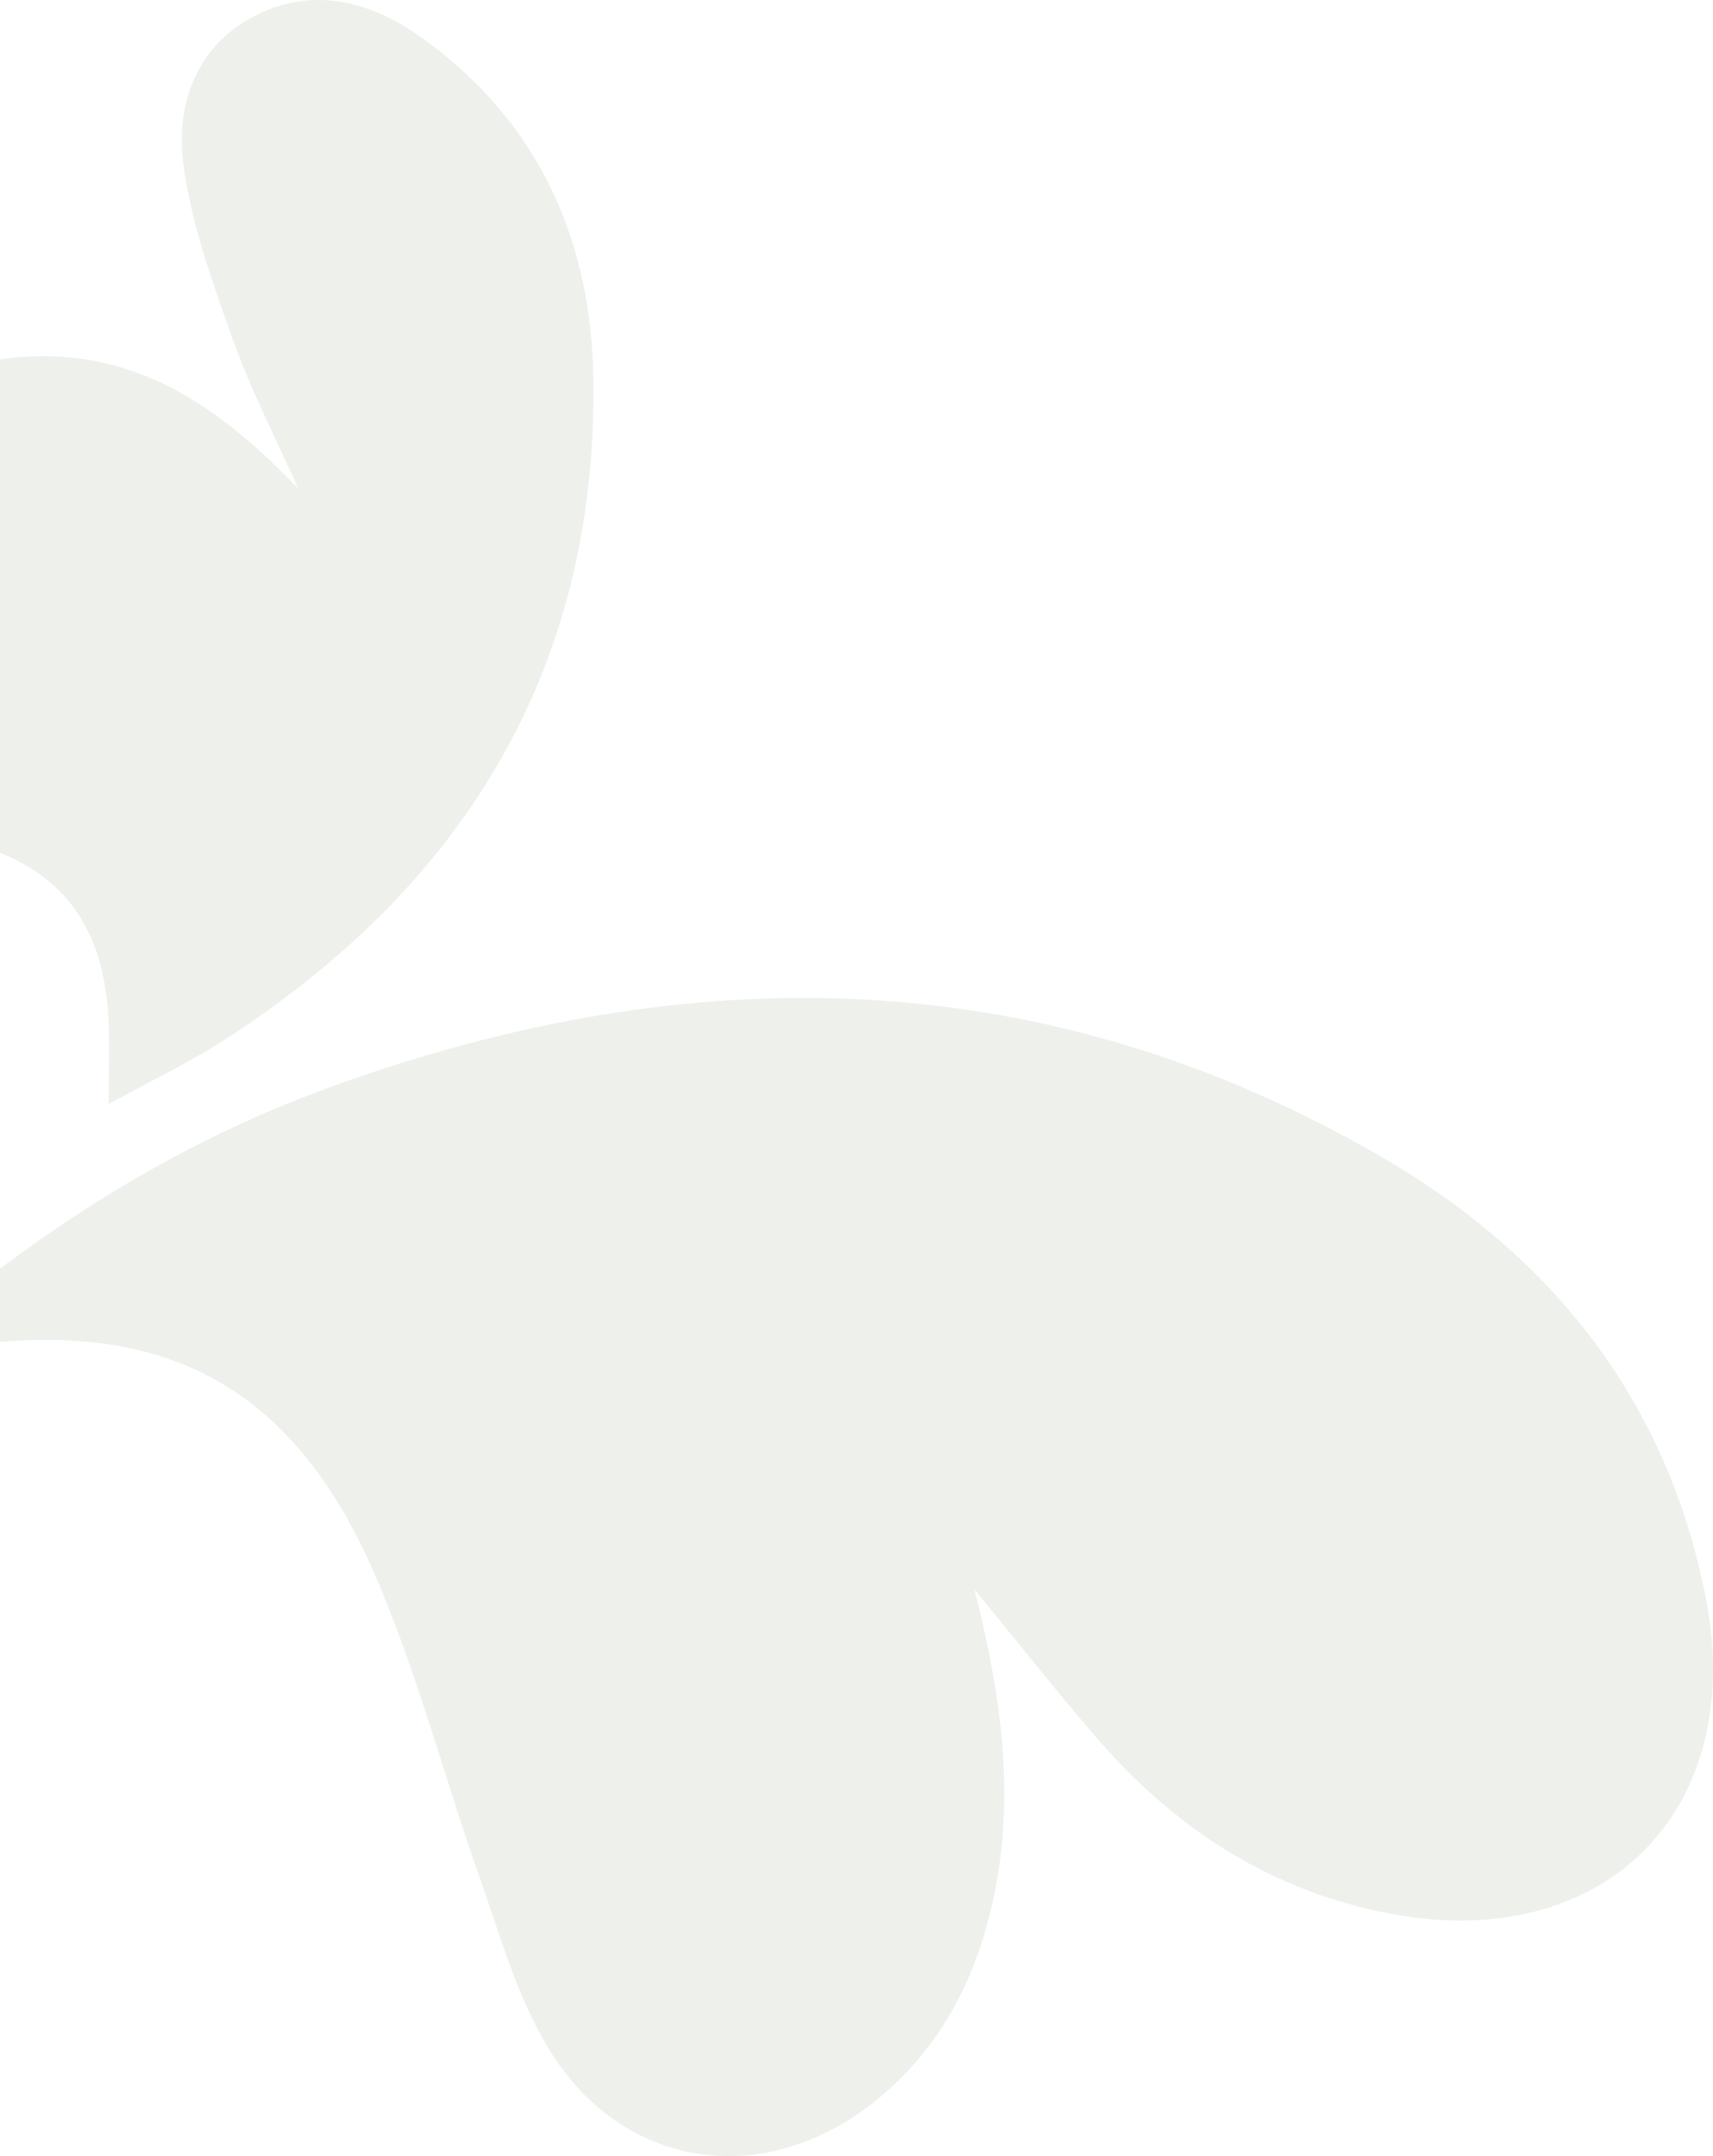
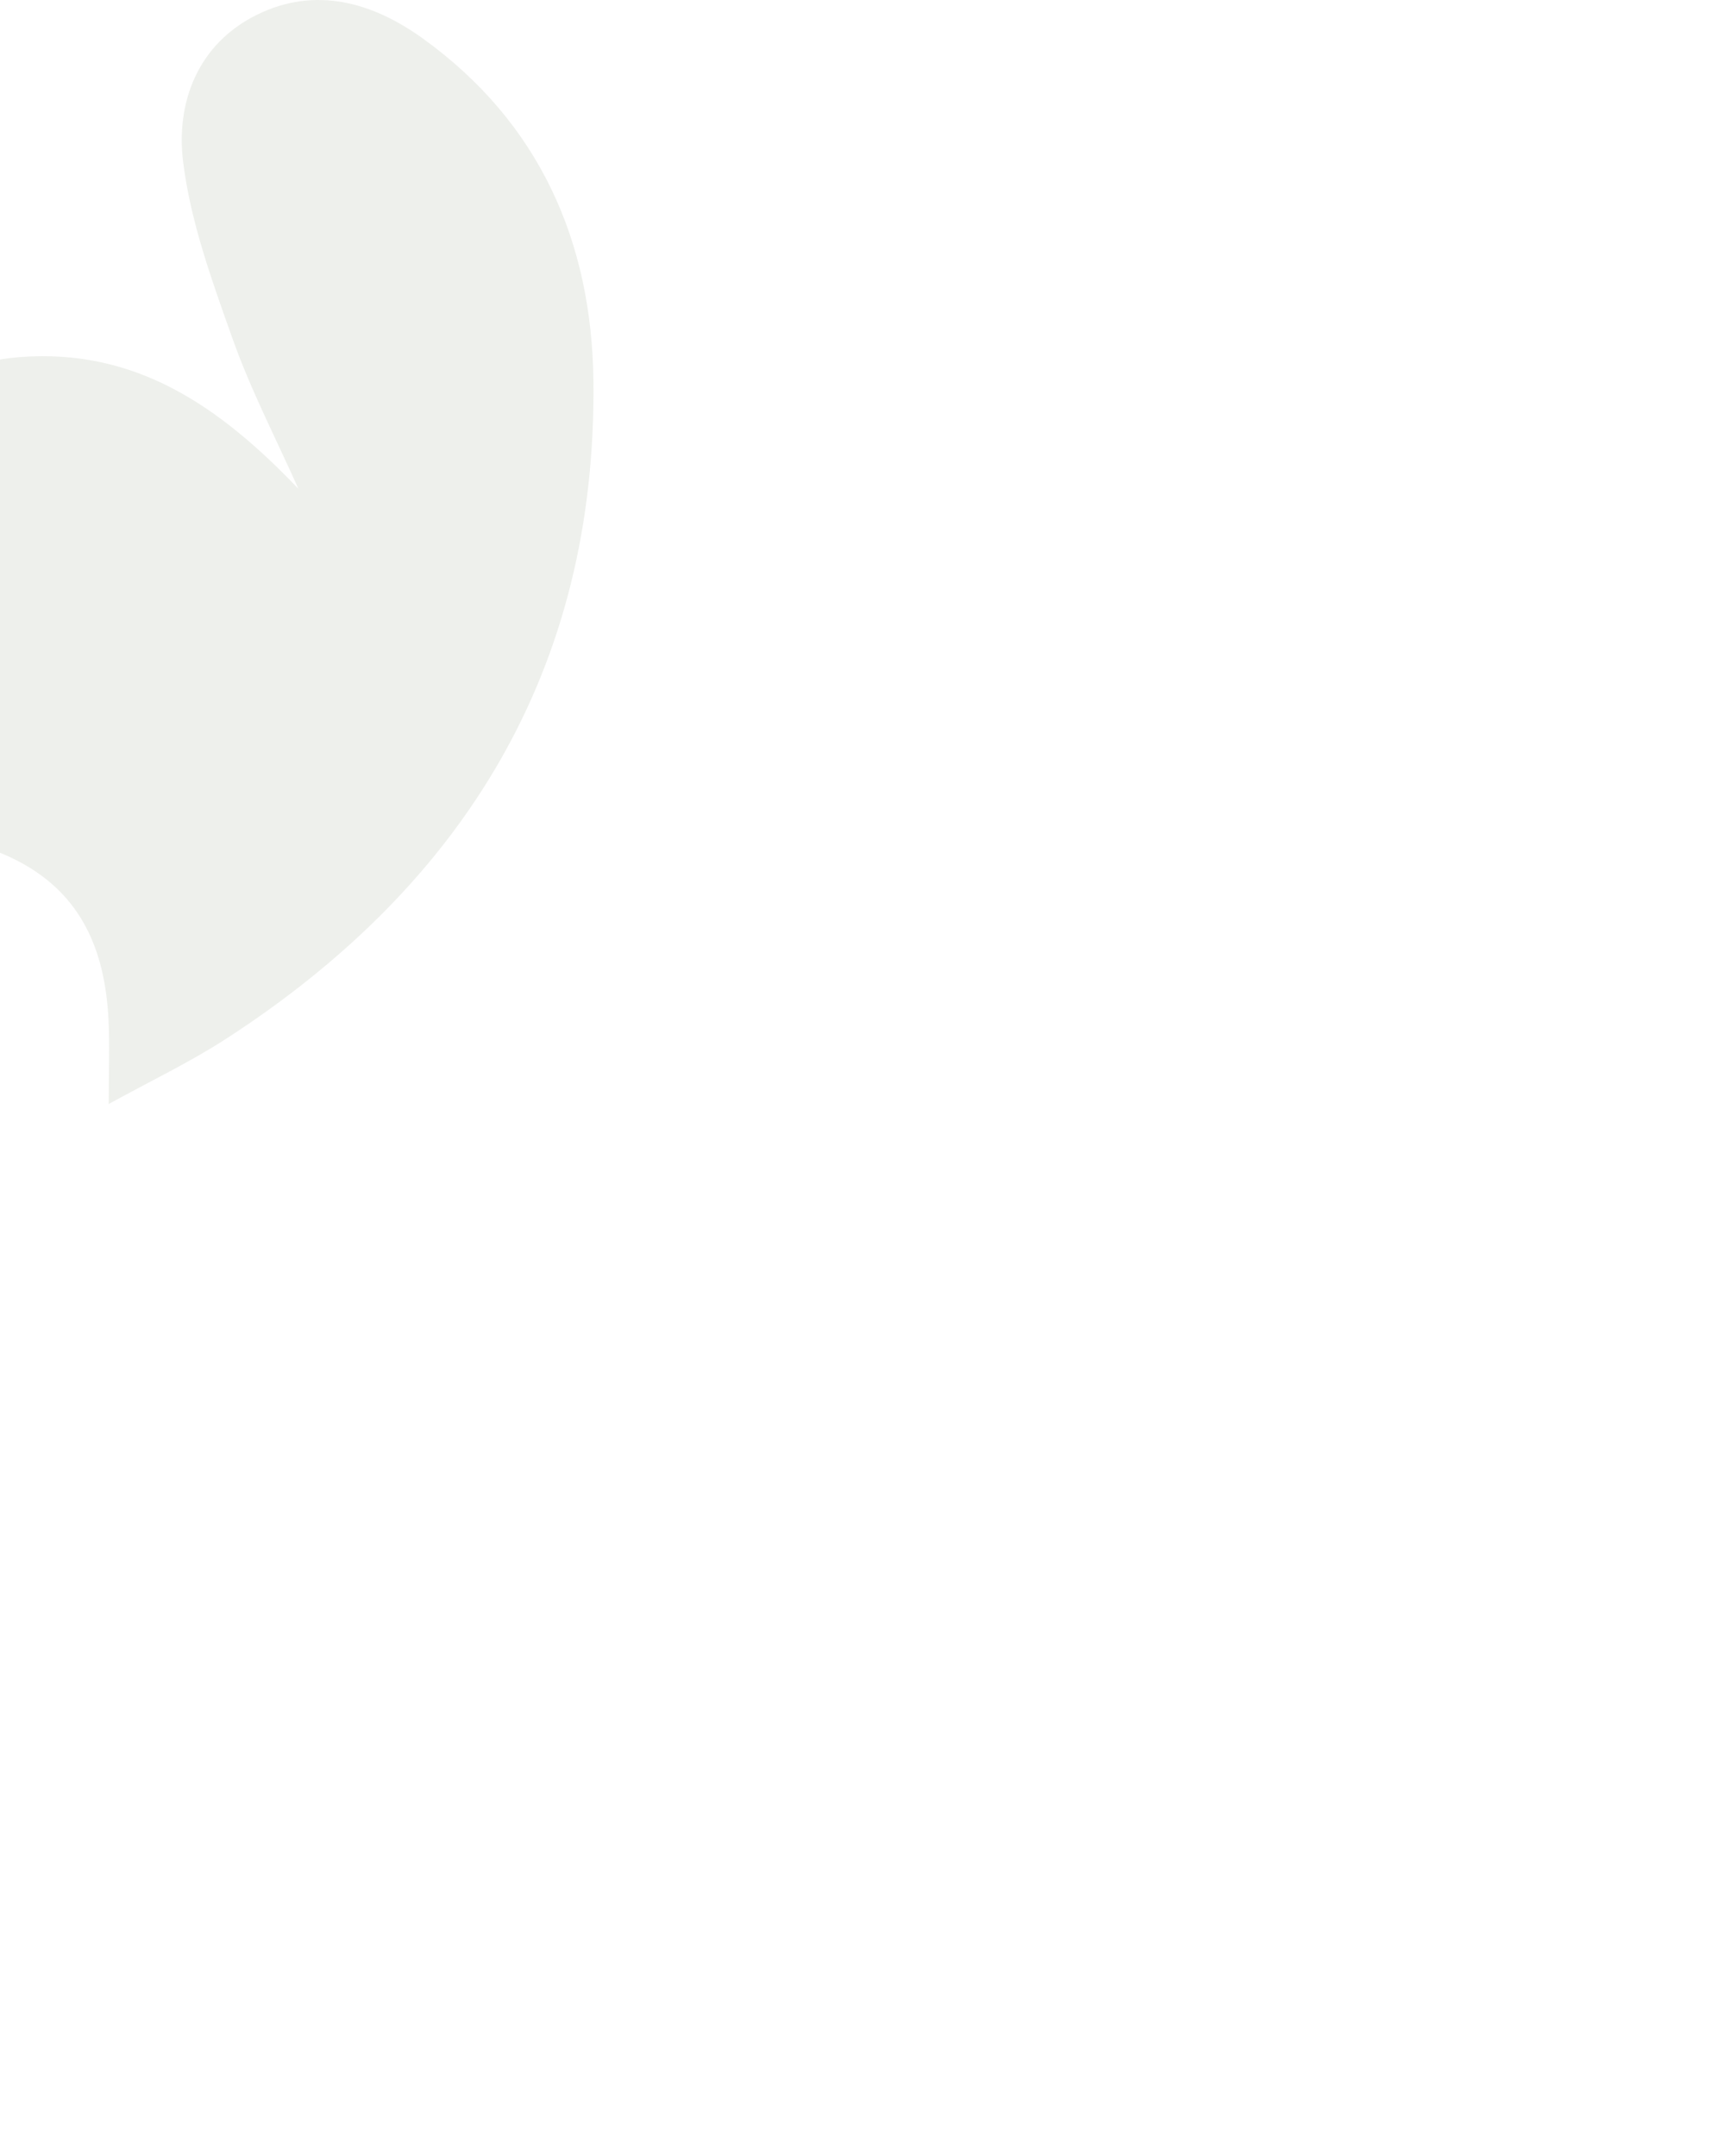
<svg xmlns="http://www.w3.org/2000/svg" width="1016" height="1279" viewBox="0 0 1016 1279" fill="none">
  <path d="M64.478 655C64.478 635.372 65.092 620.098 64.355 604.948C61.714 550.54 38.13 517.54 -11.371 501.715C-39.069 492.882 -69.102 487.913 -69.716 450.129C-70.269 415.411 -46.132 400.874 -10.143 389.281C-24.33 376.645 -36.121 367.628 -46.071 356.894C-69.655 331.438 -83.166 301.935 -69.593 267.401C-55.406 231.211 -25.005 214.65 11.906 211.828C80.815 206.553 130.562 241.332 176.992 289.974C163.788 260.347 148.741 231.395 137.931 200.91C125.771 166.744 113.058 131.781 108.636 96.205C104.153 60.383 117.603 25.788 152.671 8.613C186.88 -8.132 220.597 1.13 250.63 22.721C320.091 72.651 351.045 143.558 351.966 226.059C353.87 396.764 275.442 524.778 133.878 616.357C112.628 630.097 89.597 641.076 64.416 654.939L64.478 655Z" fill="#929D81" fill-opacity="0.15" />
-   <path d="M577.838 942.571C595.232 1010.59 603.714 1075.54 585.337 1142.02C573.844 1183.52 553.008 1219.13 519.081 1246.38C453.5 1298.99 369.666 1287.39 325.659 1215.69C306.79 1184.99 296.833 1148.59 284.602 1114.09C263.521 1054.48 247.663 992.725 222.71 934.897C173.294 820.223 95.176 780.259 -28.363 799.413C-36.845 800.702 -45.511 800.886 -61 802.175C19.454 731.701 102.49 678.722 196.343 644.713C410.108 567.179 620.002 570.31 820.184 686.764C920.736 745.268 988.898 830.782 1011.76 948.034C1036.35 1074.19 951.344 1159.15 824.732 1135.21C754.235 1121.89 697.813 1085.36 651.593 1032.2C626.209 1003.04 602.362 972.529 577.777 942.632L577.838 942.571Z" fill="#929D81" fill-opacity="0.15" />
</svg>